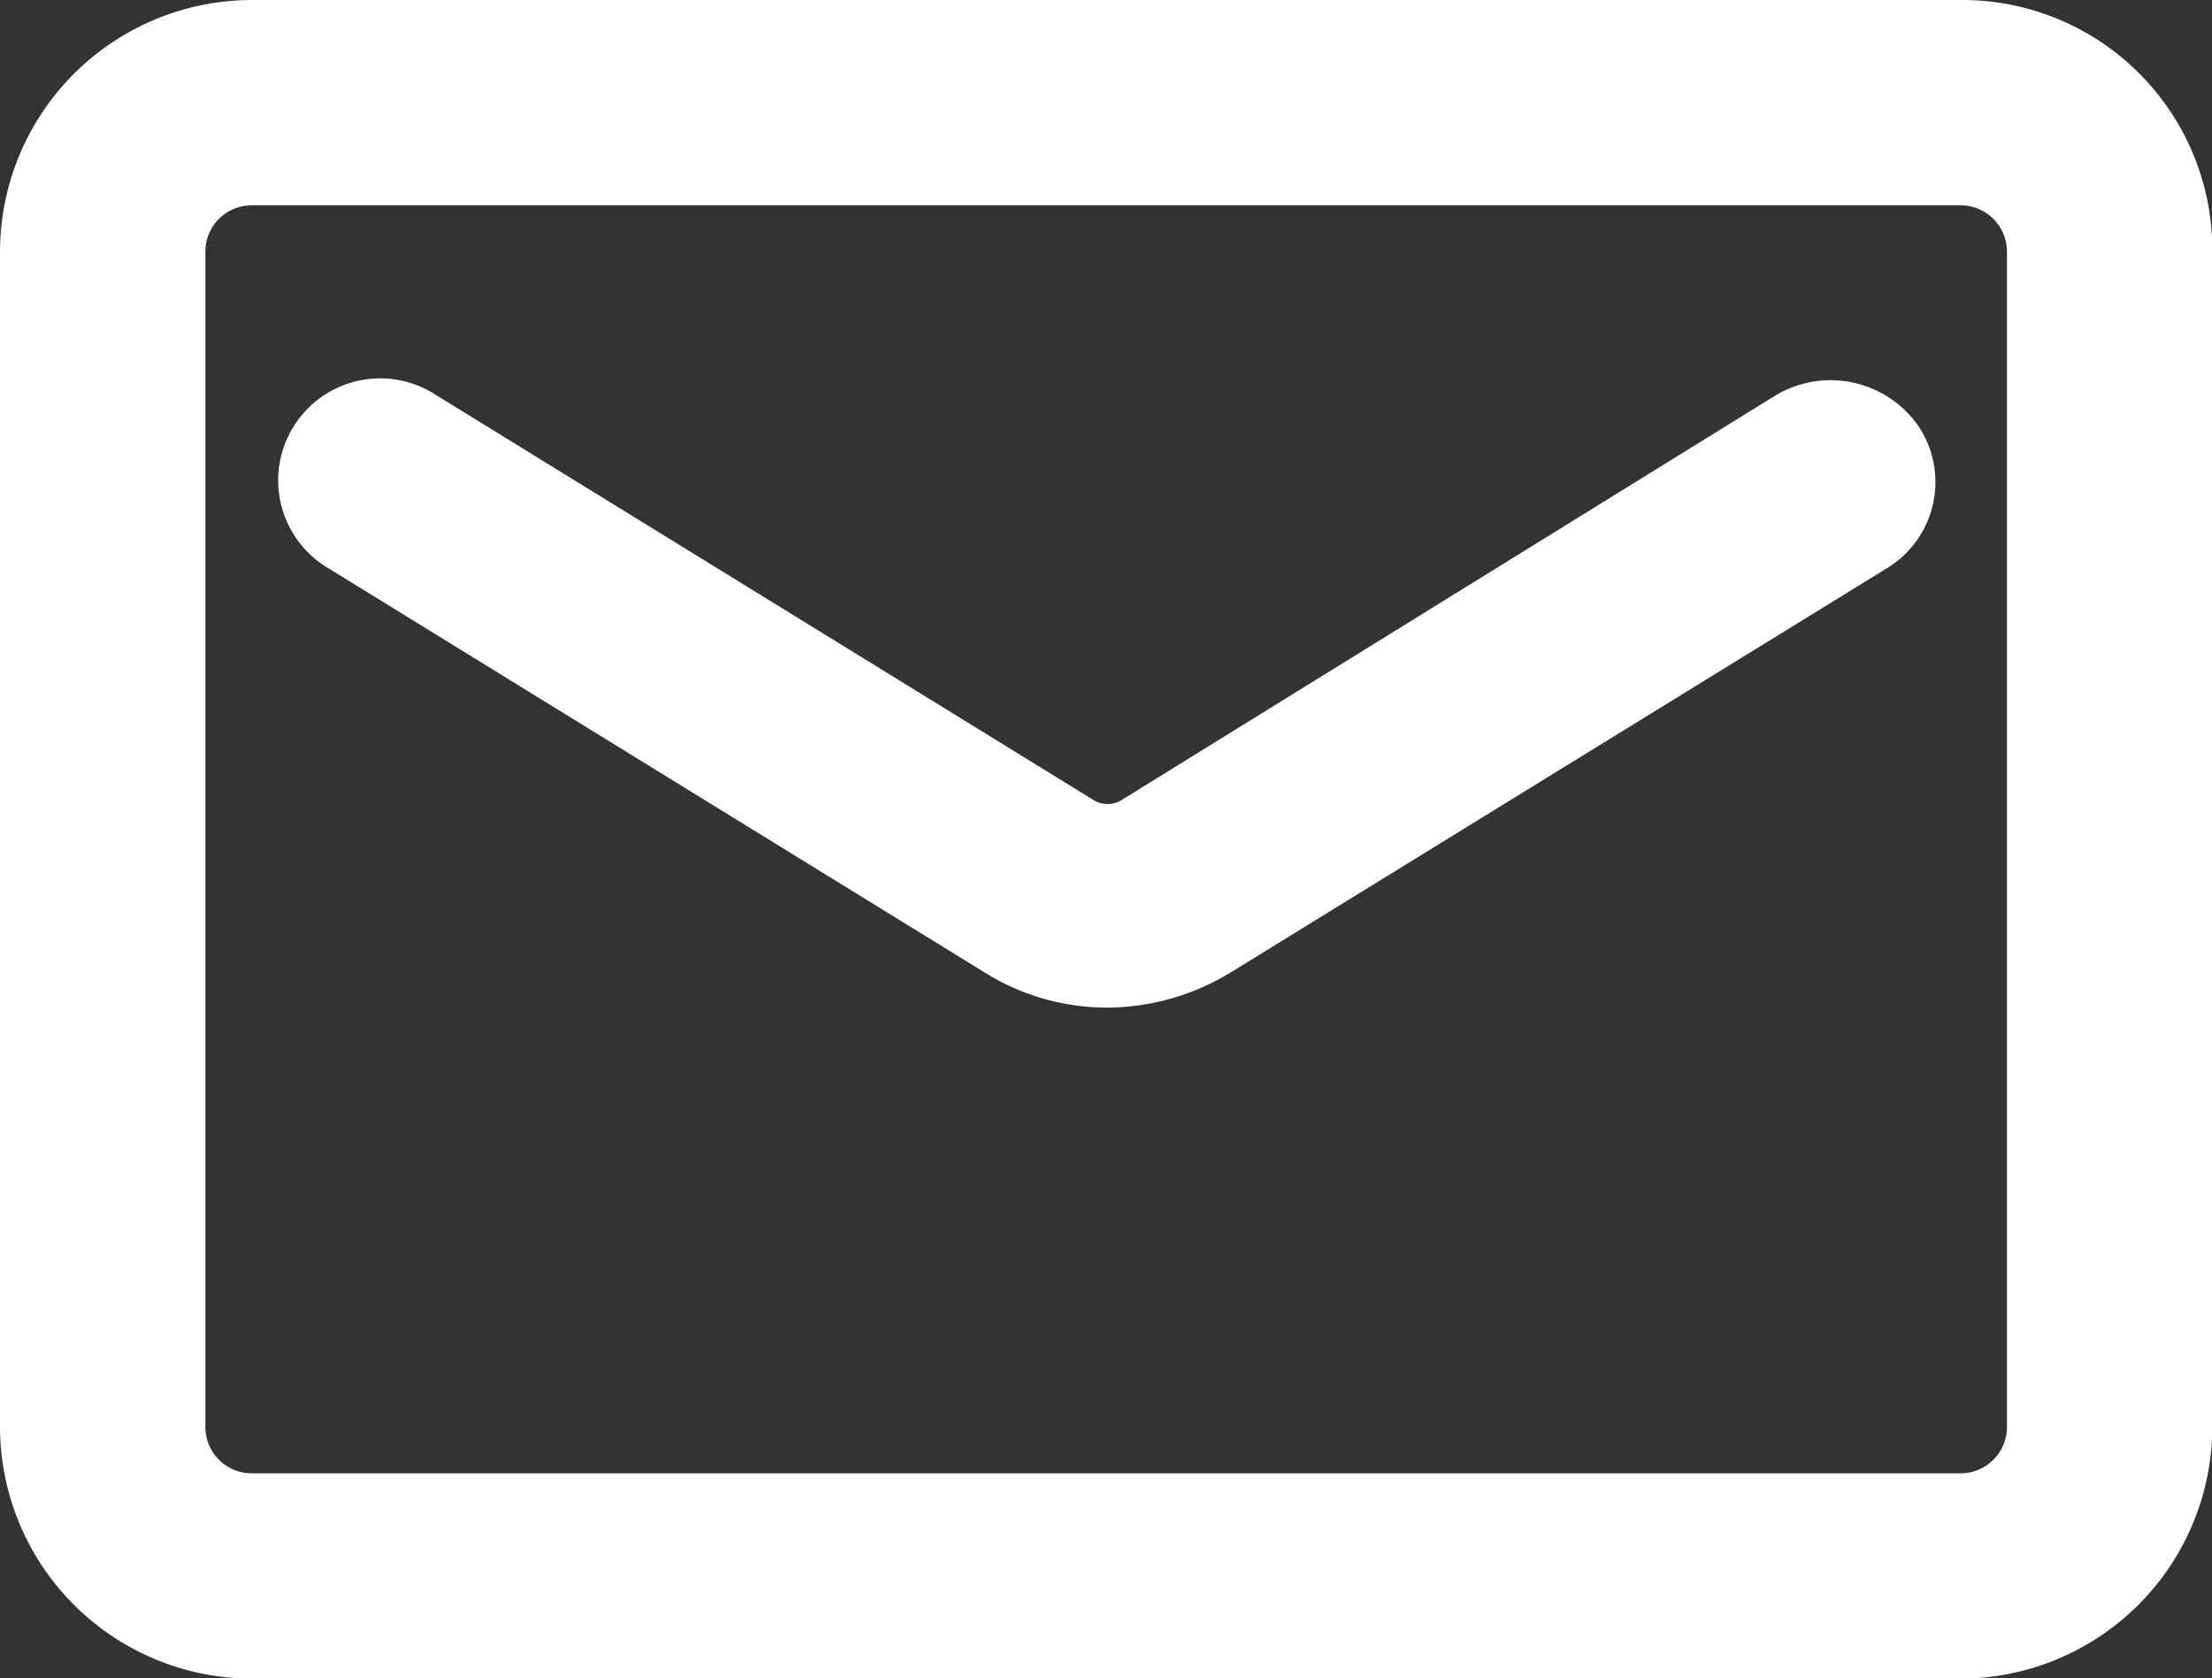
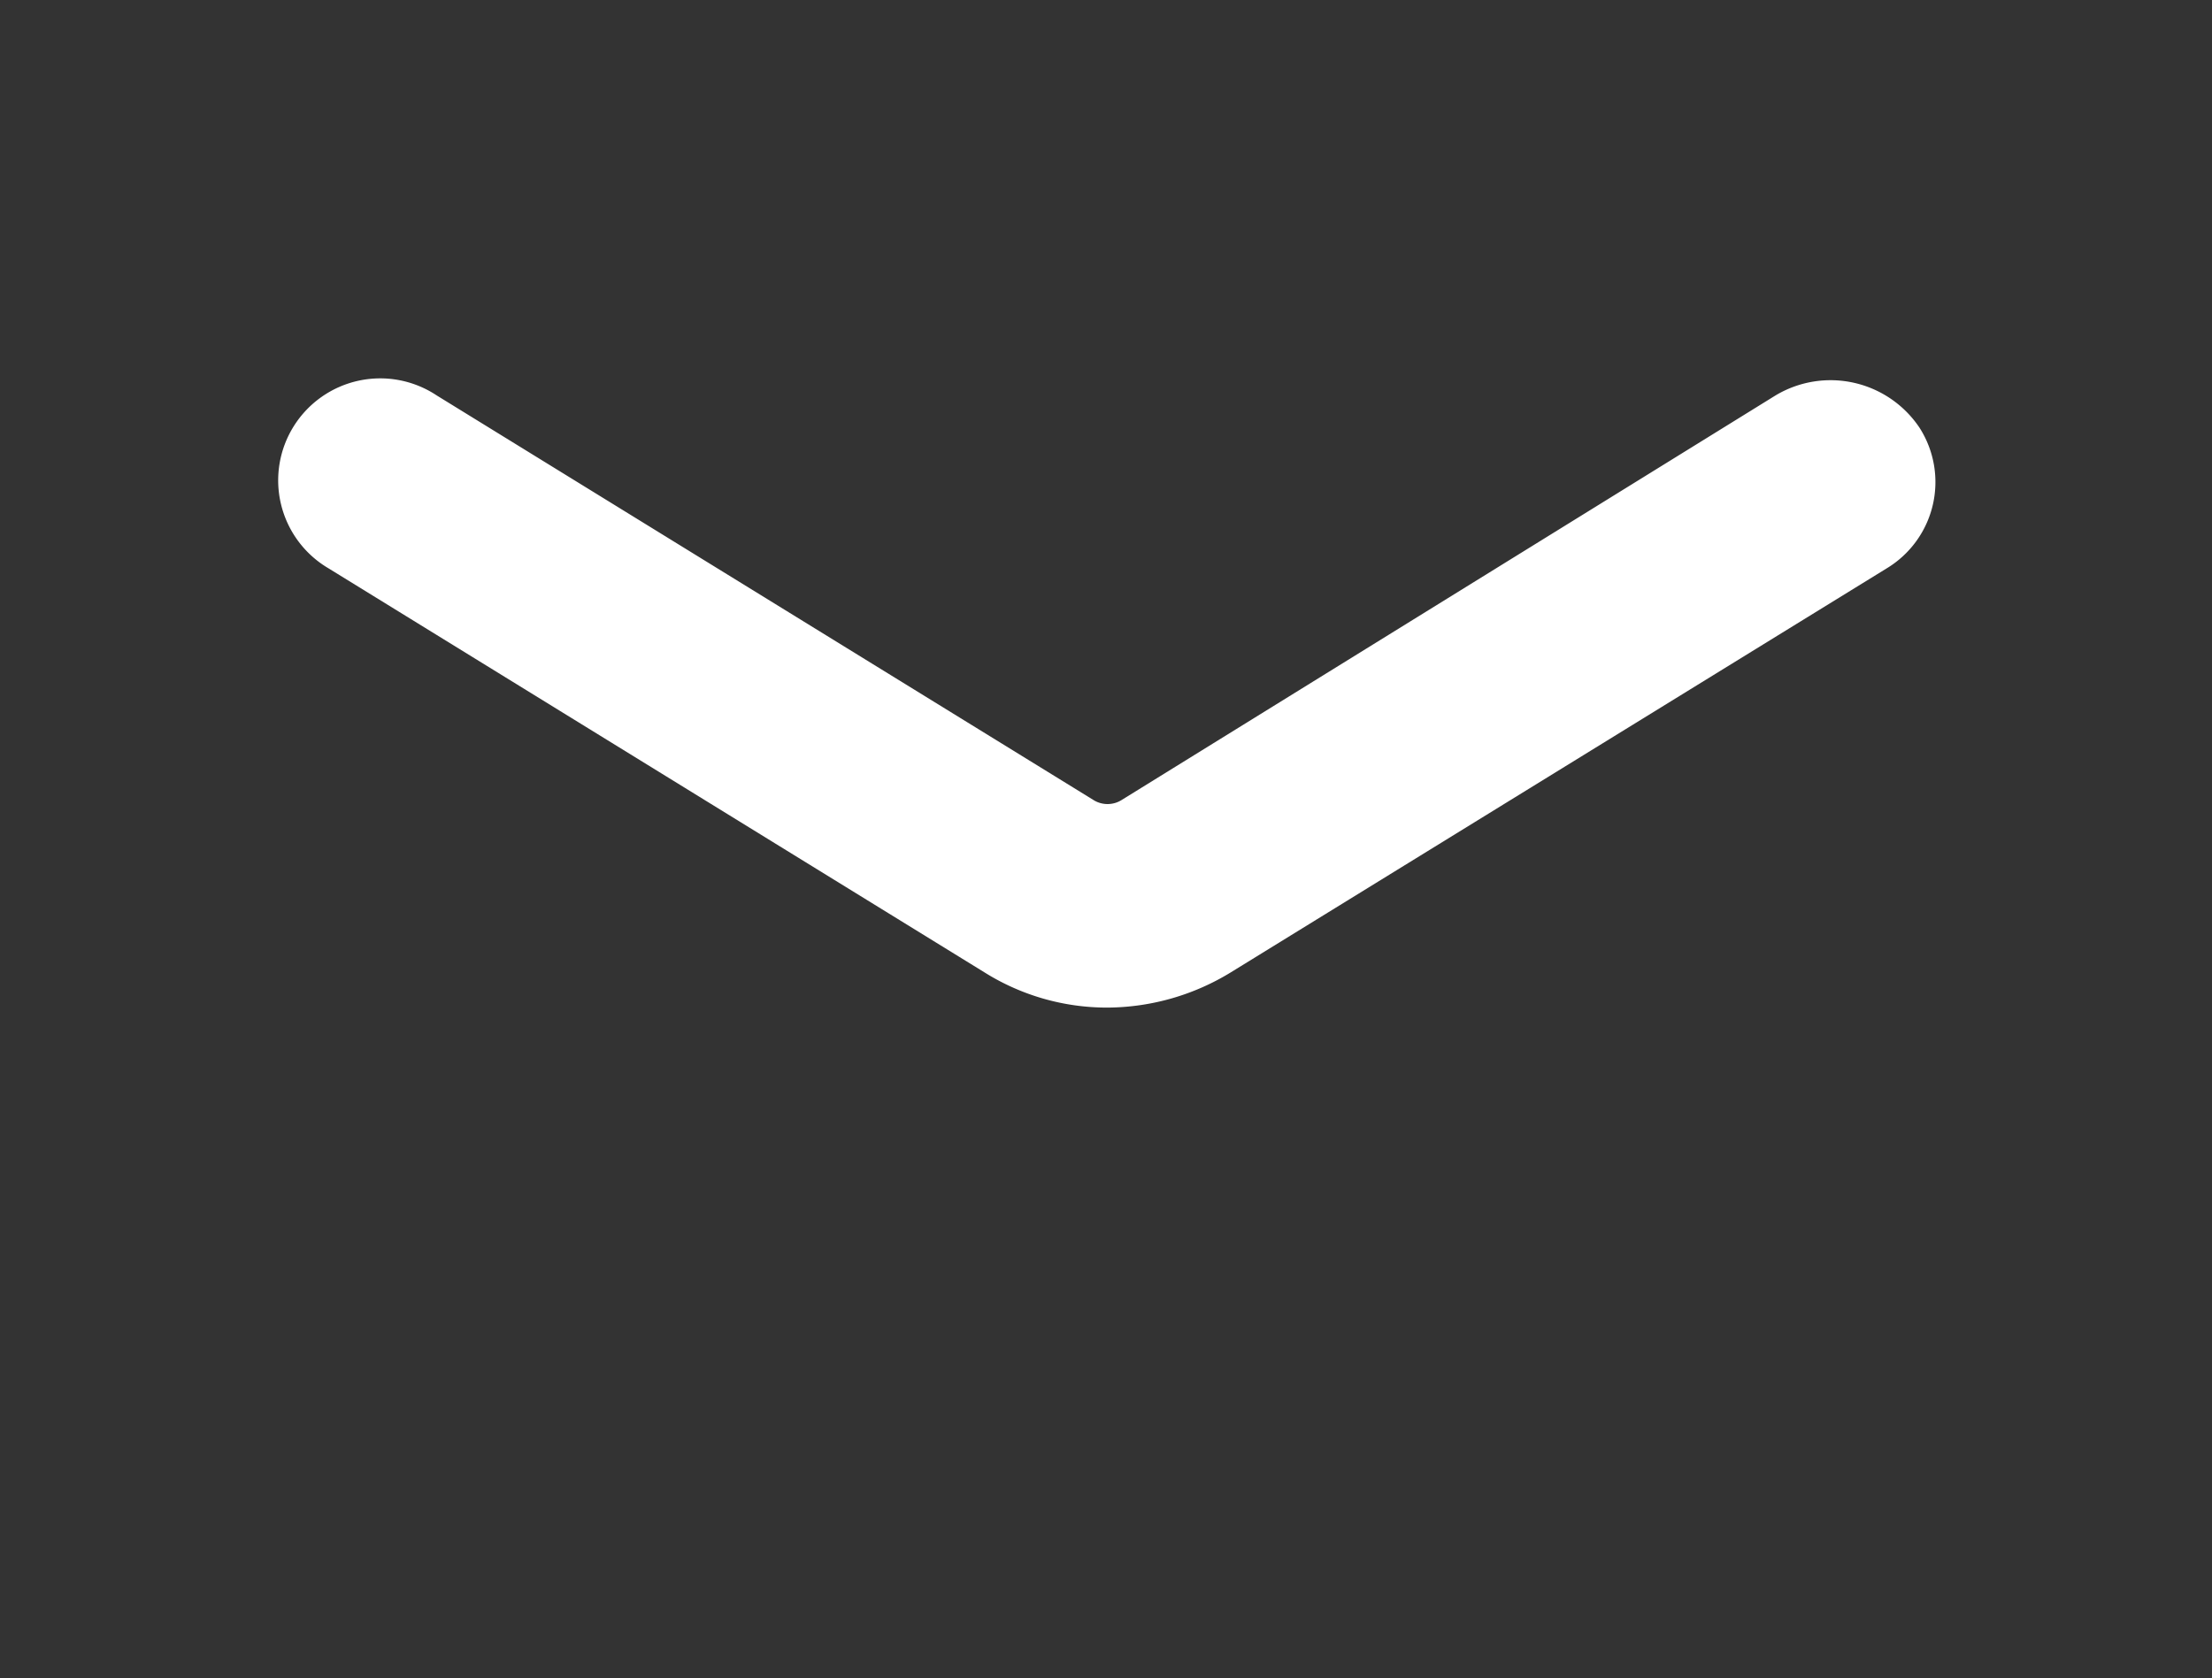
<svg xmlns="http://www.w3.org/2000/svg" id="footer-mail" width="27.184" height="20.631" viewBox="0 0 27.184 20.631">
  <rect x="0" y="0" width="27.184" height="20.631" fill="#333333" stroke="none" />
  <g id="Group_3430" data-name="Group 3430" transform="translate(0 0)">
-     <path id="Path_2715" data-name="Path 2715" d="M37.088,22.8H16.1A3.1,3.1,0,0,0,13,25.9V40.335a3.1,3.1,0,0,0,3.1,3.1H37.088a3.1,3.1,0,0,0,3.1-3.1V25.9A3.074,3.074,0,0,0,37.088,22.8Zm.576,17.535a.569.569,0,0,1-.576.576H16.1a.569.569,0,0,1-.576-.576V25.9a.569.569,0,0,1,.576-.576H37.088a.569.569,0,0,1,.576.576Z" transform="translate(-13 -22.8)" fill="#fff" />
    <path id="Path_2716" data-name="Path 2716" d="M40.953,35.97l-8.029,4.969a.327.327,0,0,1-.36,0L24.5,35.97a1.254,1.254,0,1,0-1.332,2.124l8.065,4.969a2.834,2.834,0,0,0,1.512.432,2.927,2.927,0,0,0,1.512-.432l8.065-4.969a1.239,1.239,0,0,0,.4-1.728A1.315,1.315,0,0,0,40.953,35.97Z" transform="translate(-19.133 -31.109)" fill="#fff" />
  </g>
</svg>